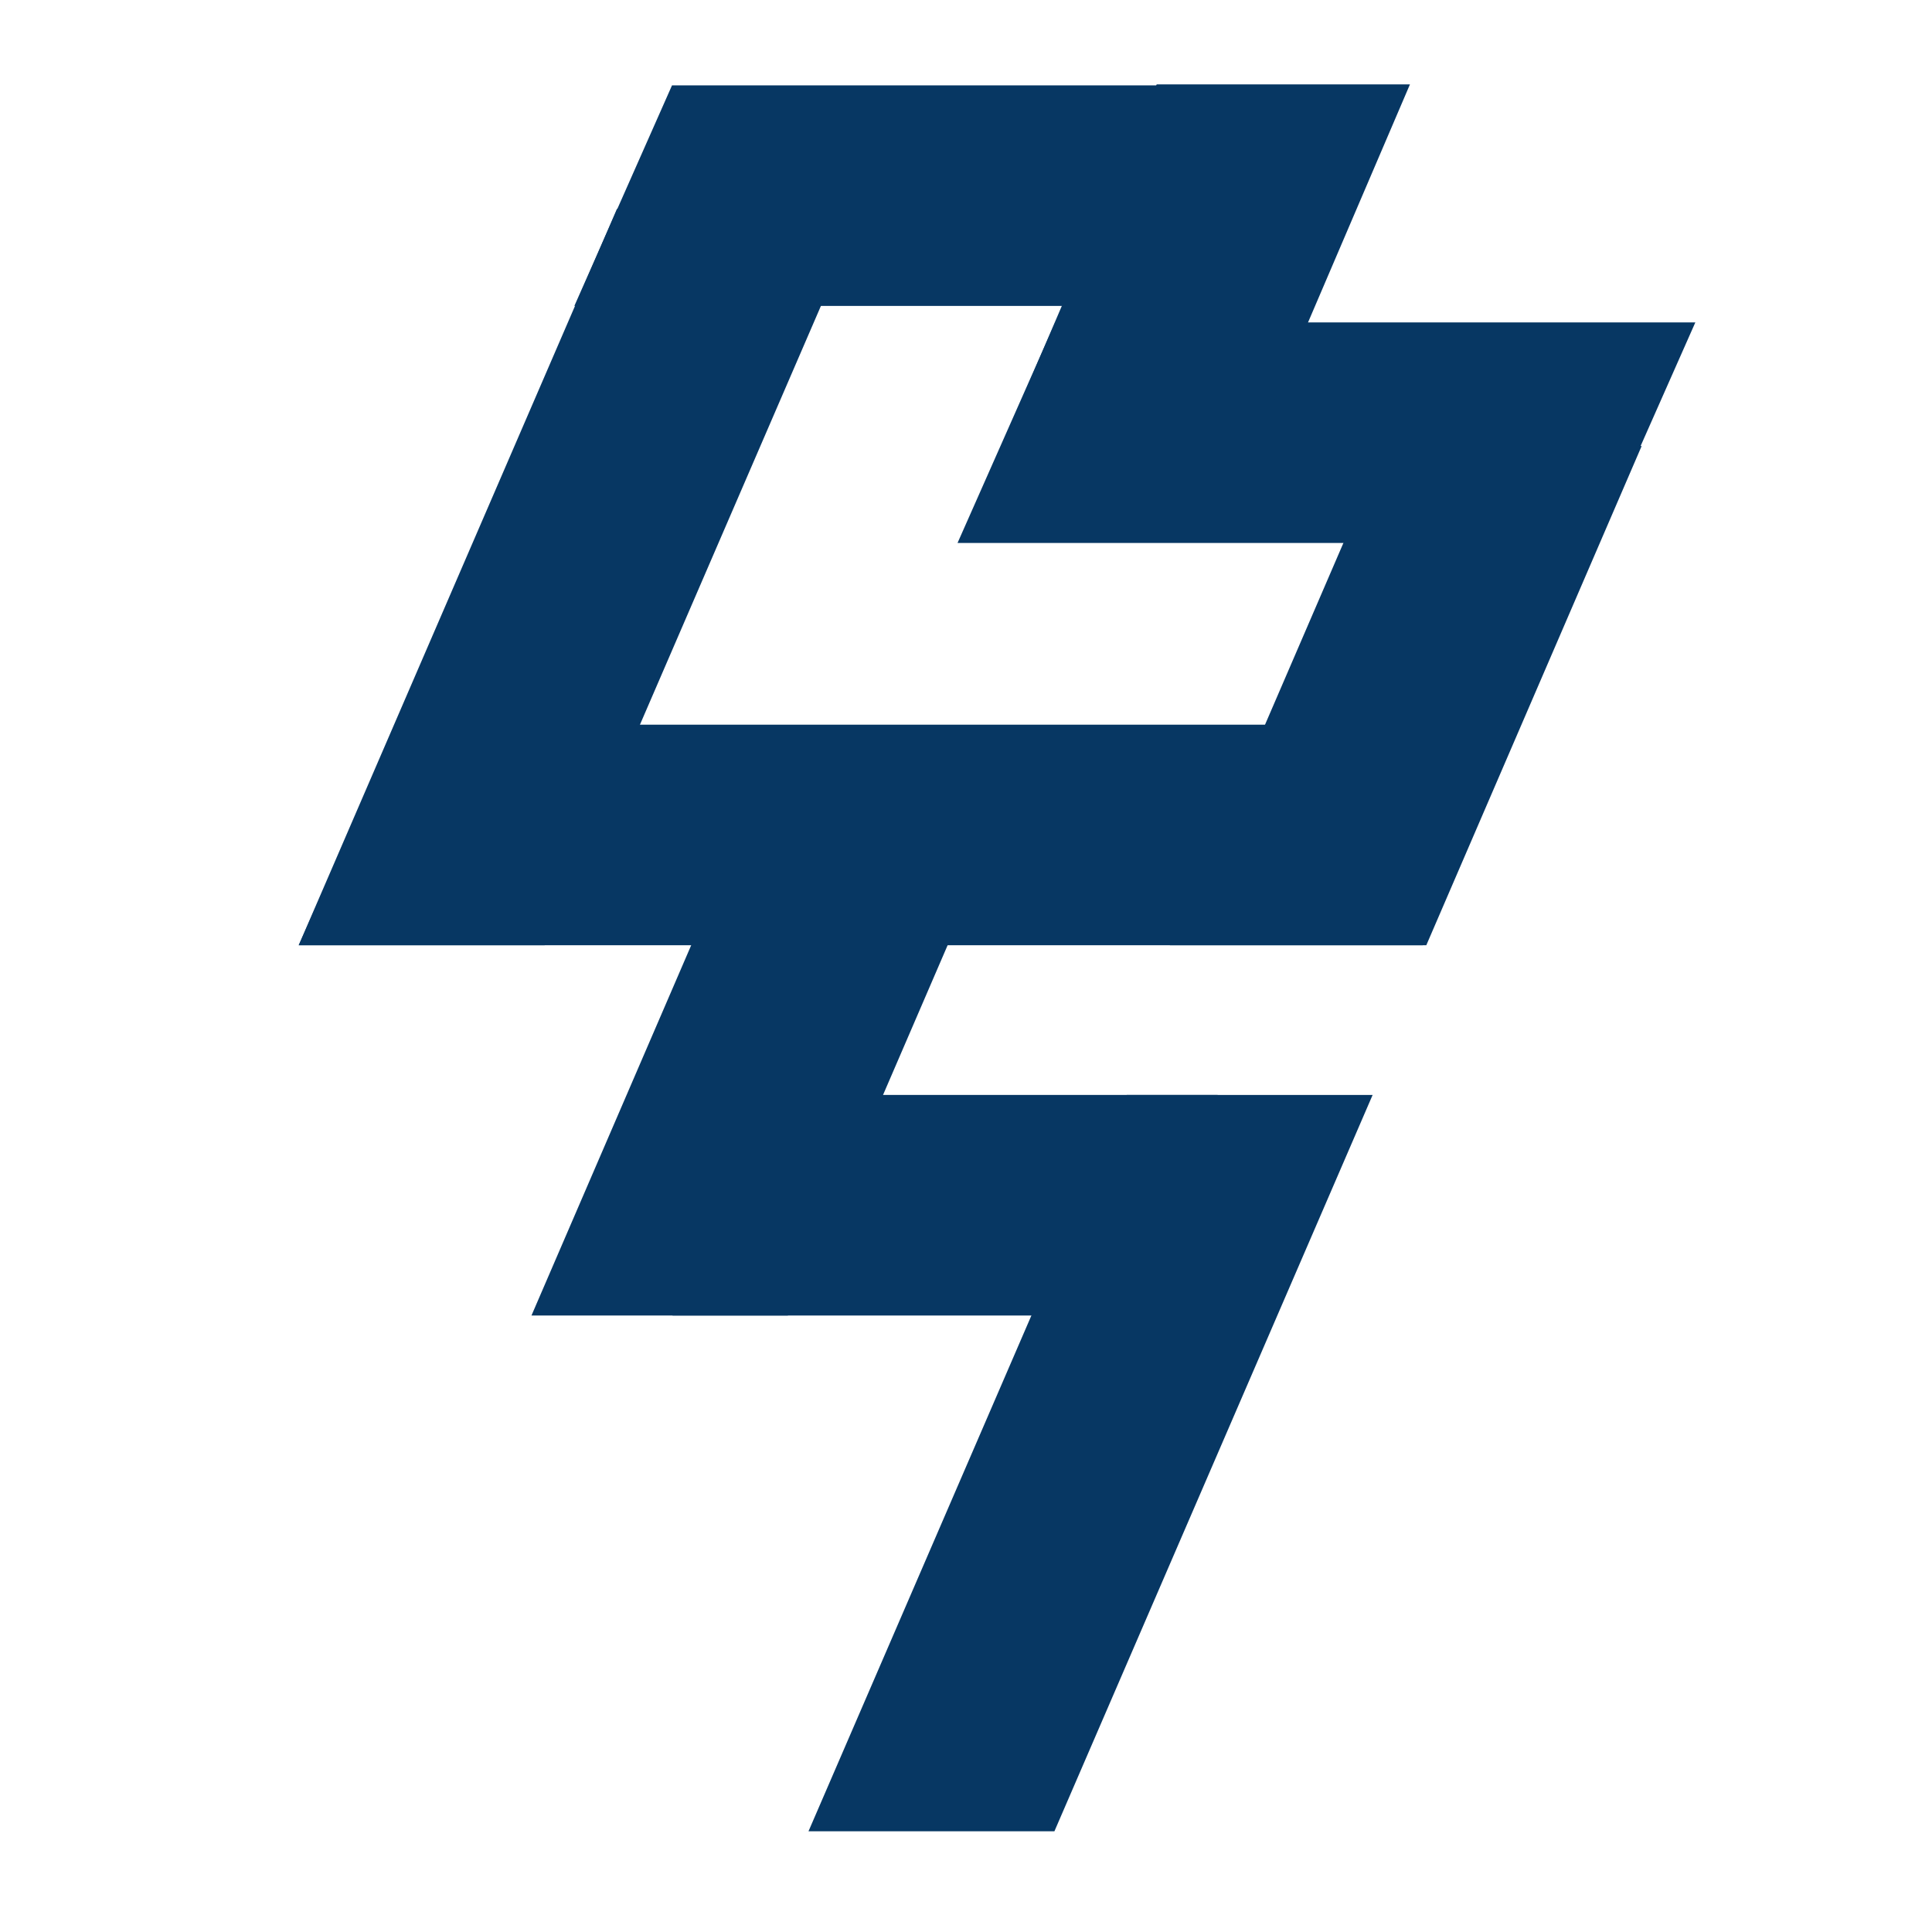
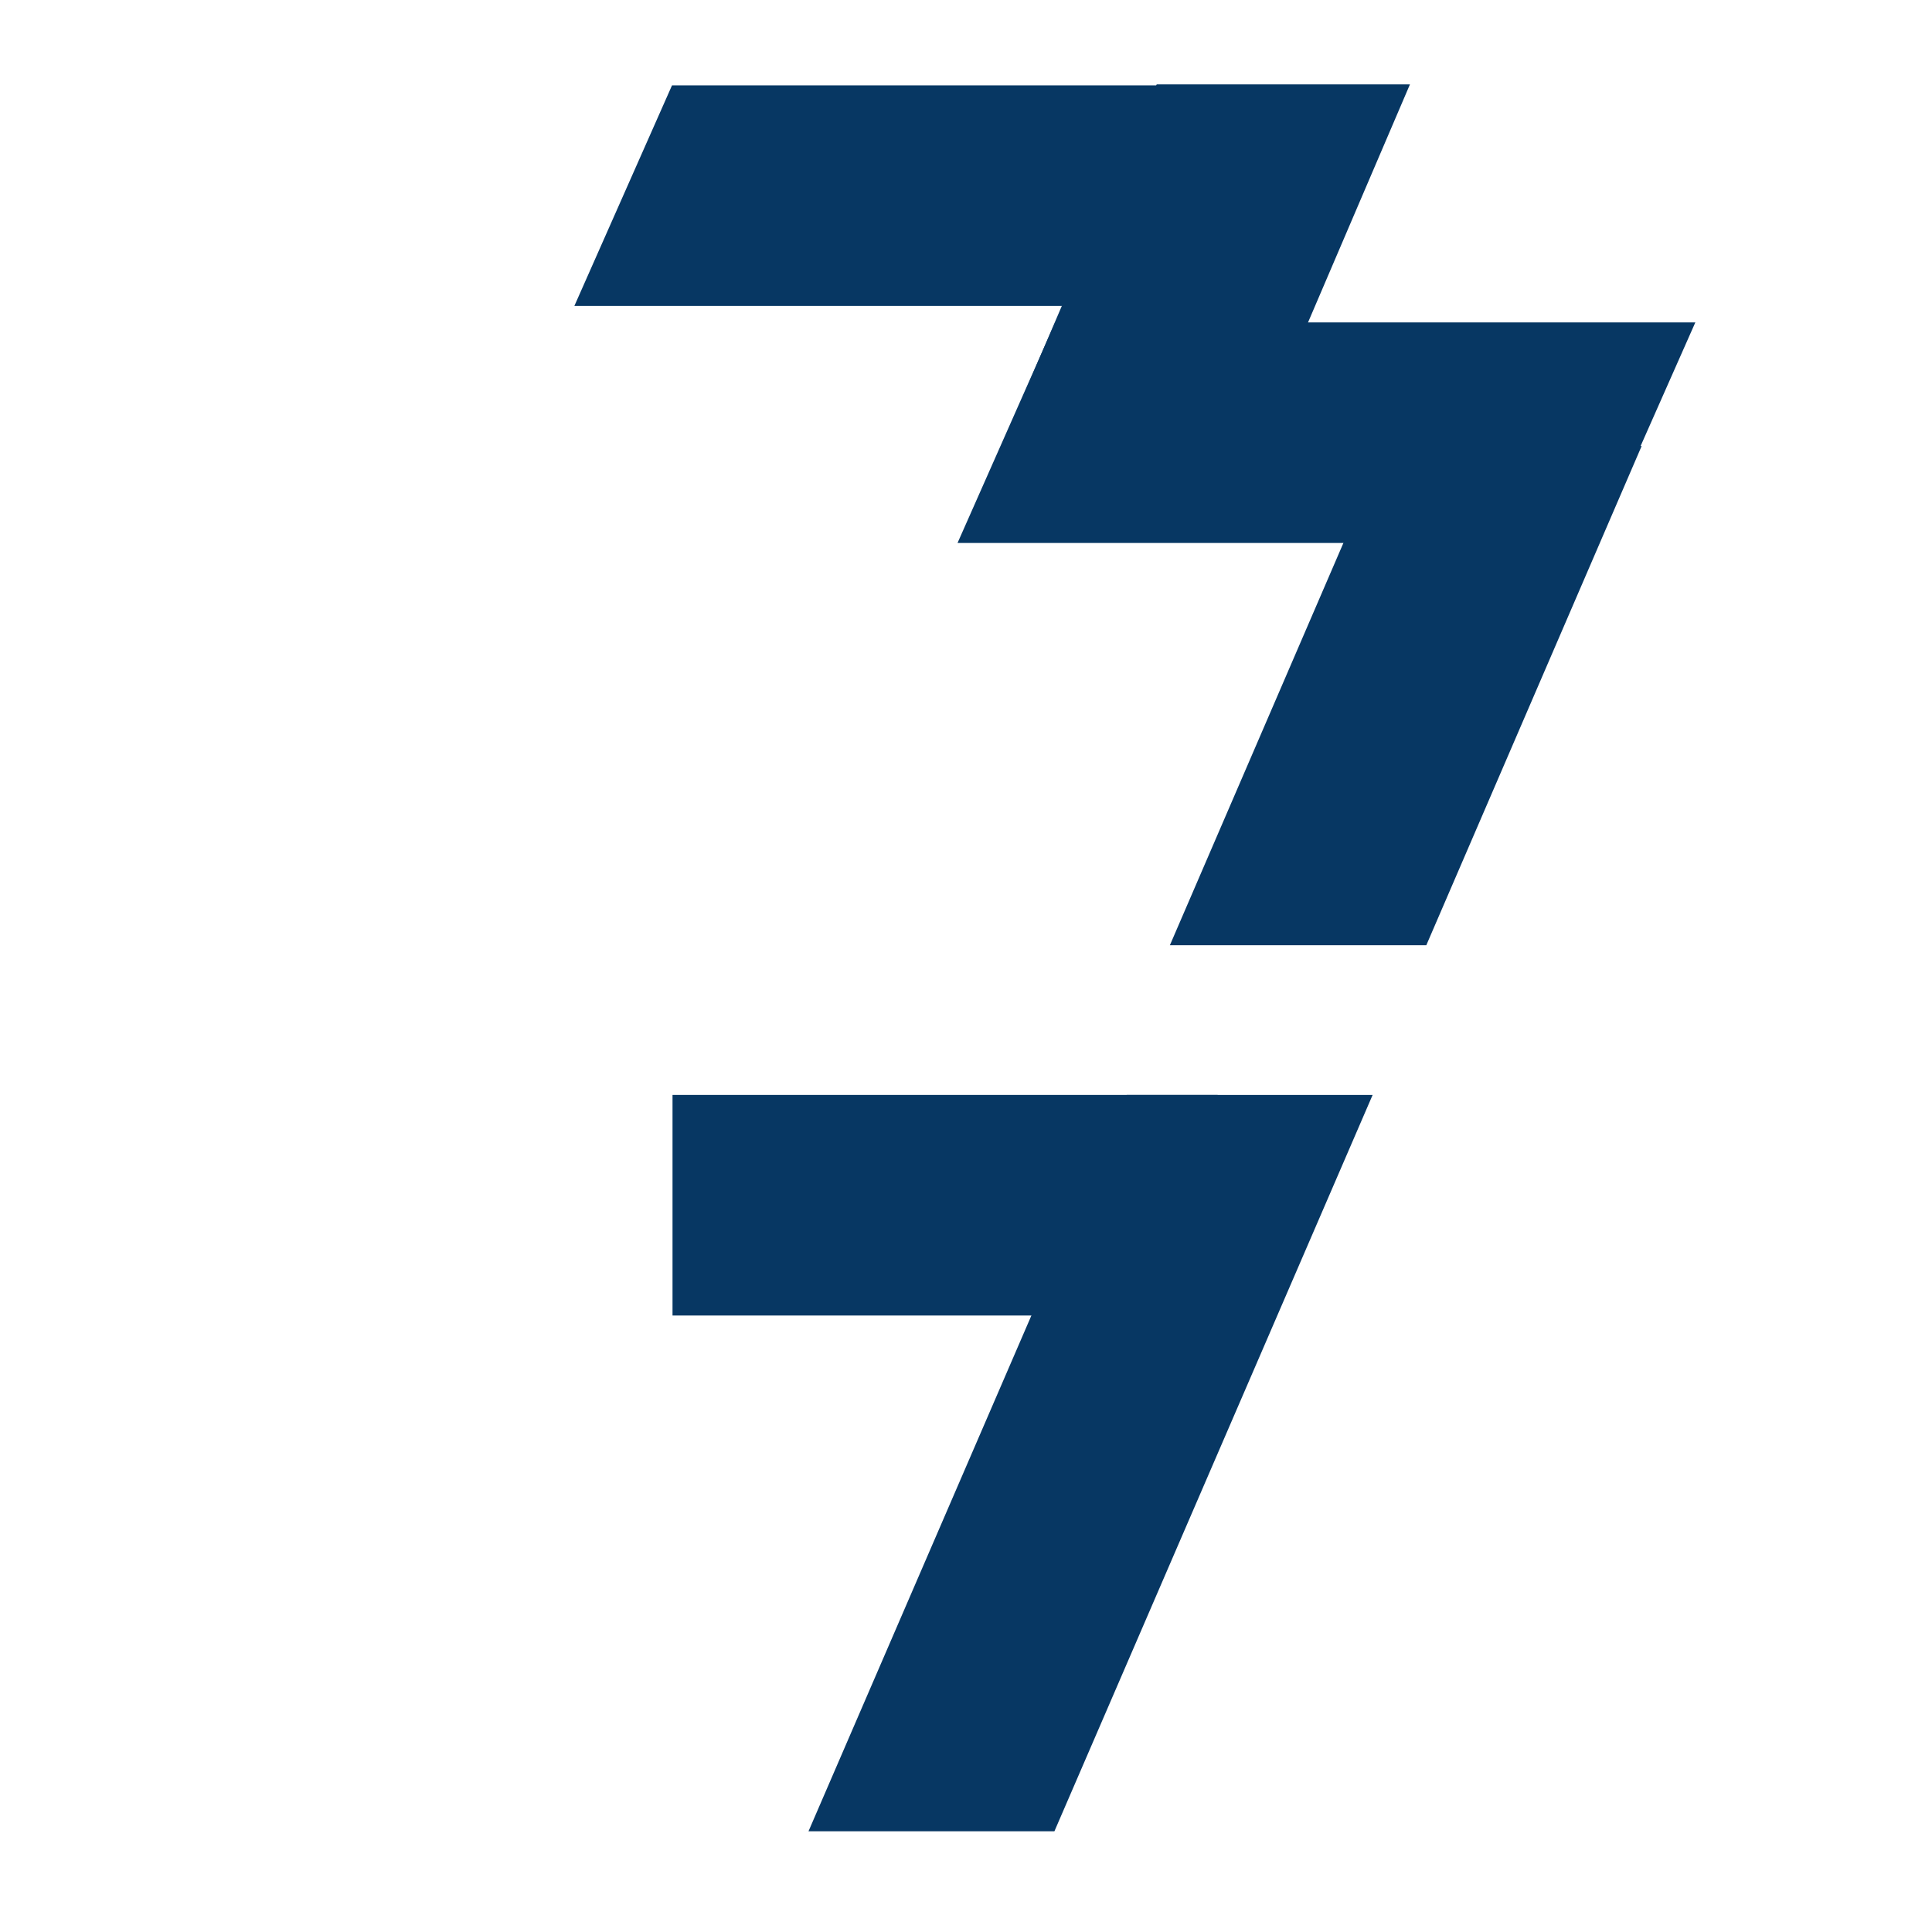
<svg xmlns="http://www.w3.org/2000/svg" version="1.1" viewBox="0.0 0.0 288.0 288.0" fill="none" stroke="none" stroke-linecap="square" stroke-miterlimit="10">
  <clipPath id="p.0">
    <path d="m0 0l288.0 0l0 288.0l-288.0 0l0 -288.0z" clip-rule="nonzero" />
  </clipPath>
  <g clip-path="url(#p.0)">
    <path fill="#000000" fill-opacity="0.0" d="m0 0l288.0 0l0 288.0l-288.0 0z" fill-rule="evenodd" />
    <path fill="#073763" d="m181.512 163.22l0 32.882l-81.26 0l0 -32.882z" fill-rule="evenodd" />
-     <path fill="#073763" d="m120.522 272.984l47.436 -109.764l36.658 0l-47.436 109.764z" fill-rule="evenodd" />
-     <path fill="#073763" d="m44.53 140.907l14.557 -32.882l167.553 0l-14.557 32.882z" fill-rule="evenodd" />
-     <path fill="#073763" d="m44.529 140.907l47.436 -109.764l36.658 0l-47.436 109.764z" fill-rule="evenodd" />
+     <path fill="#073763" d="m120.522 272.984l47.436 -109.764l36.658 0l-47.436 109.764" fill-rule="evenodd" />
    <path fill="#073763" d="m174.391 140.907l32.105 -74.425l38.225 0l-32.105 74.425z" fill-rule="evenodd" />
    <path fill="#073763" d="m85.62 45.605l14.557 -32.882l95.427 0l-14.557 32.882z" fill-rule="evenodd" />
    <path fill="#073763" d="m142.737 80.943l14.557 -32.882l95.427 0l-14.557 32.882z" fill-rule="evenodd" />
    <path fill="#073763" d="m145.641 75.134l26.782 -62.551l37.754 0l-26.782 62.551z" fill-rule="evenodd" />
-     <path fill="#073763" d="m79.224 196.104l32.105 -74.425l38.225 0l-32.105 74.425z" fill-rule="evenodd" />
  </g>
</svg>